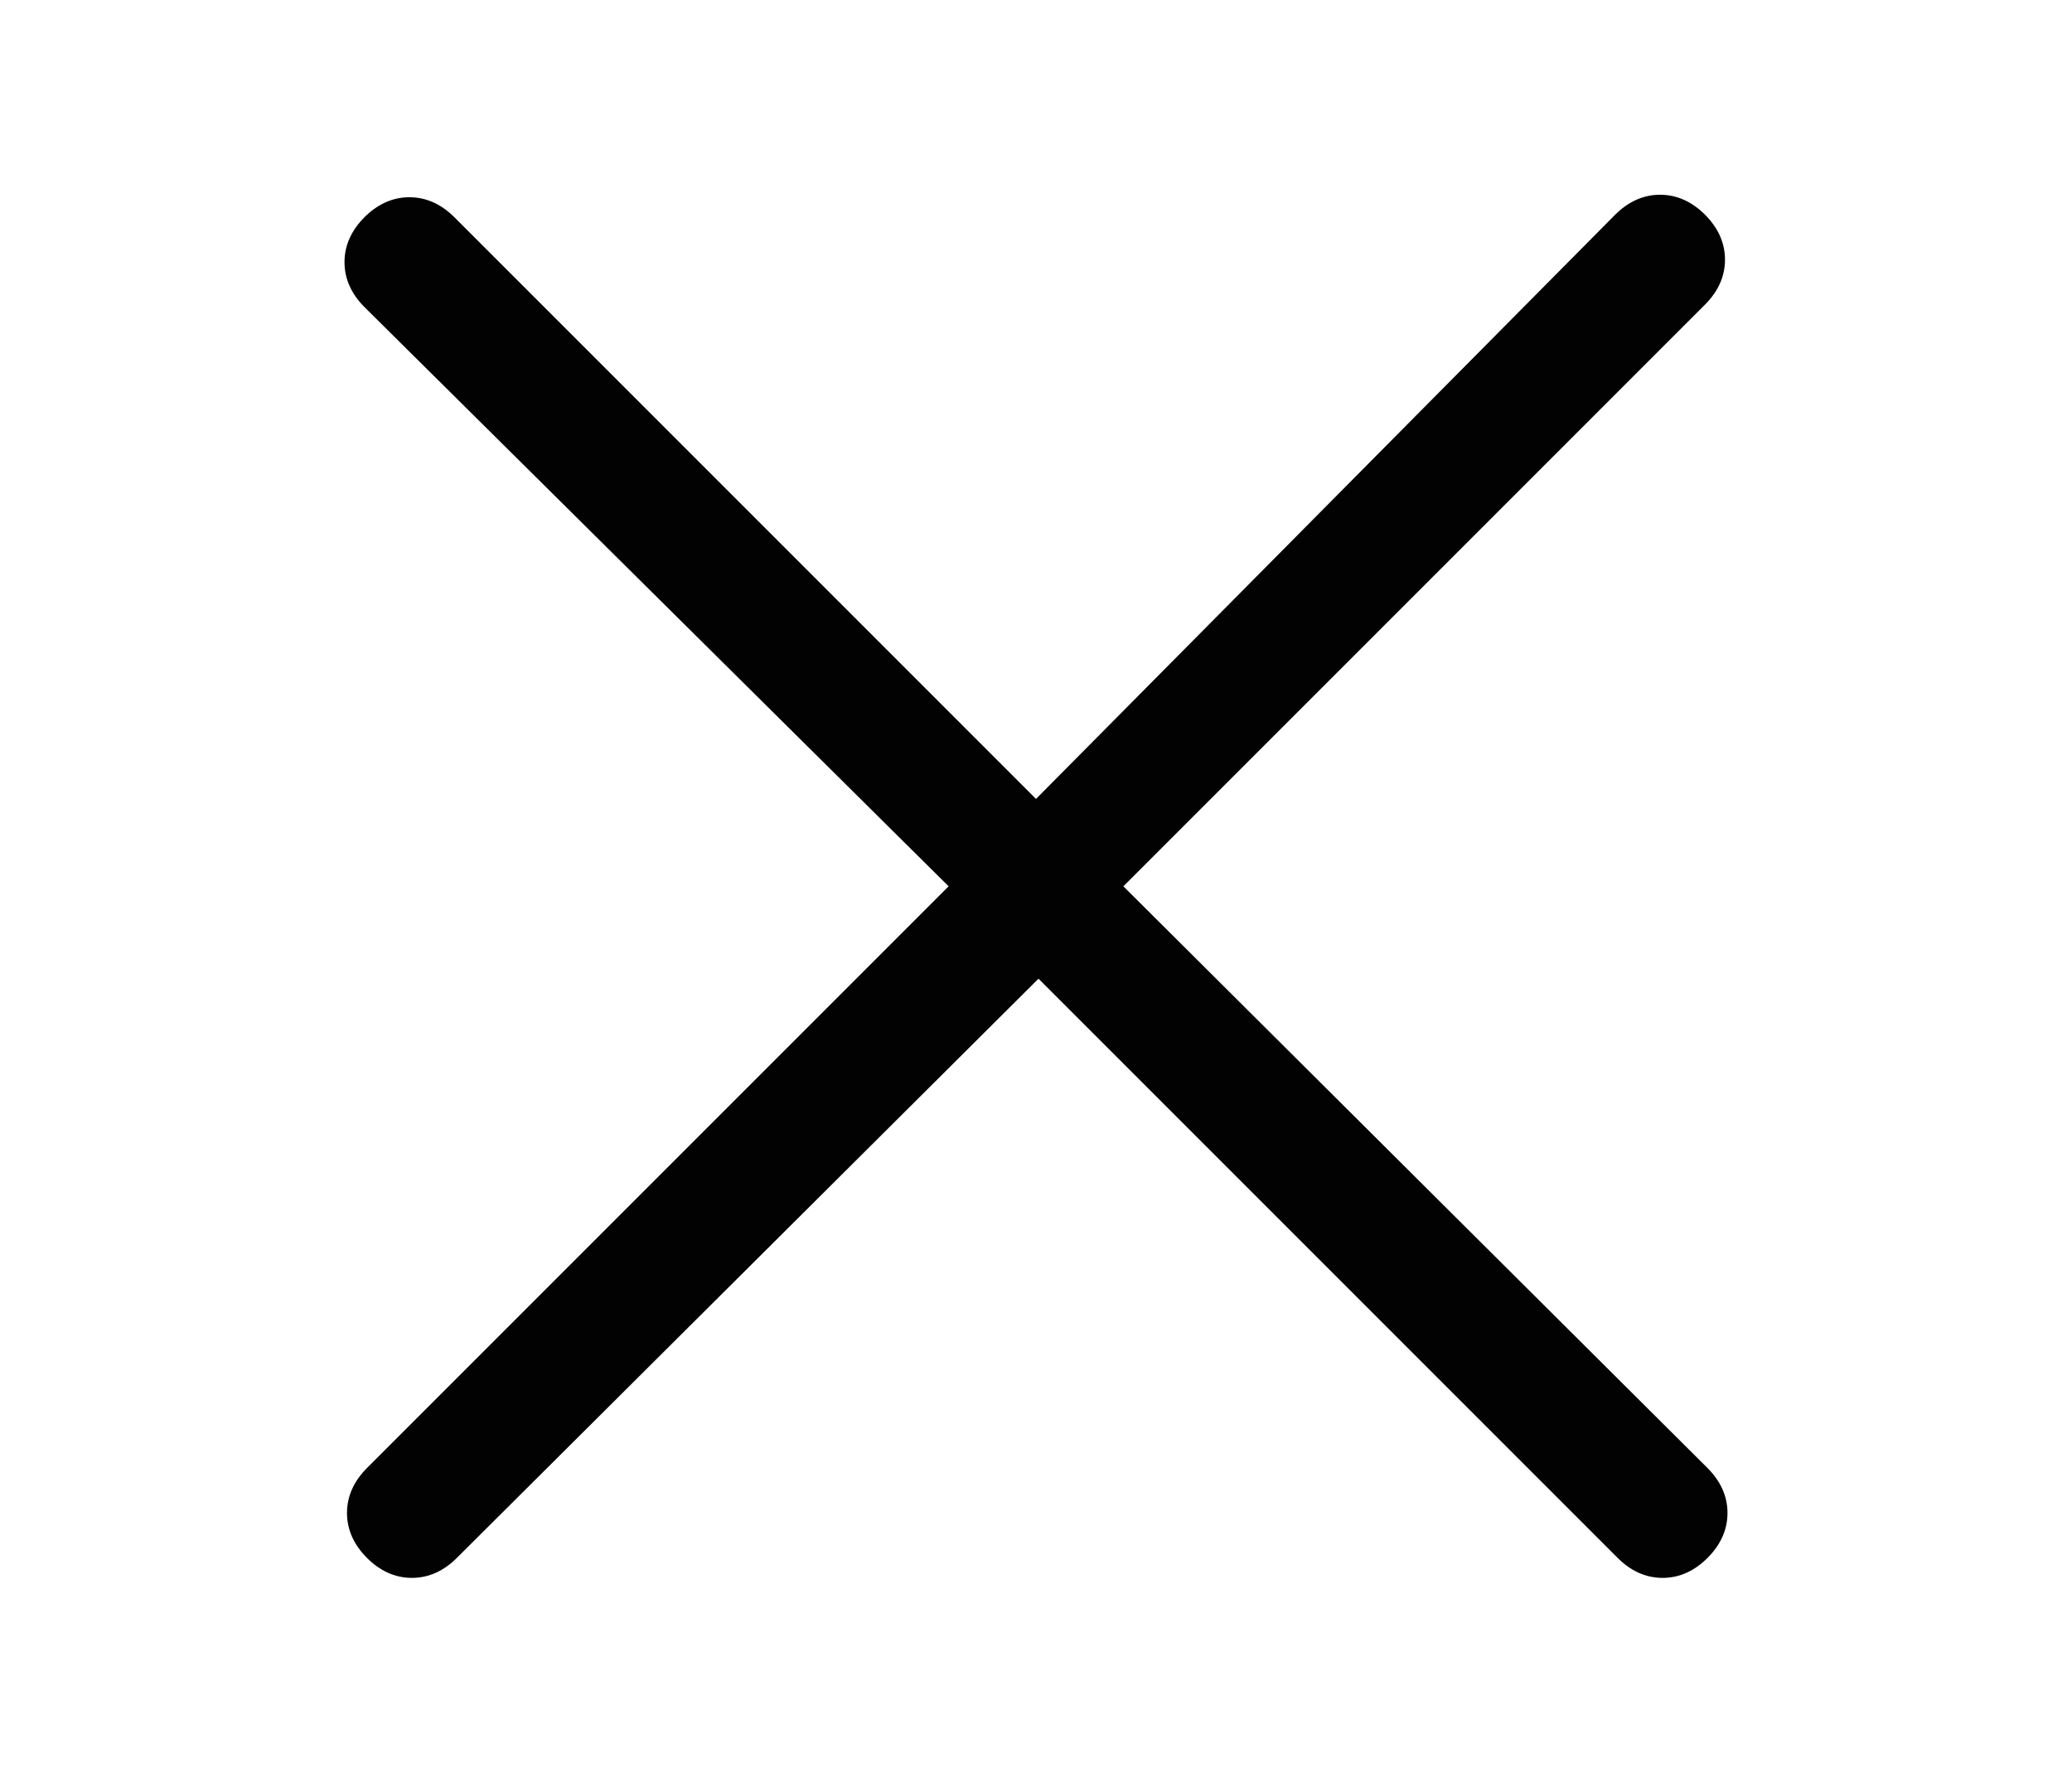
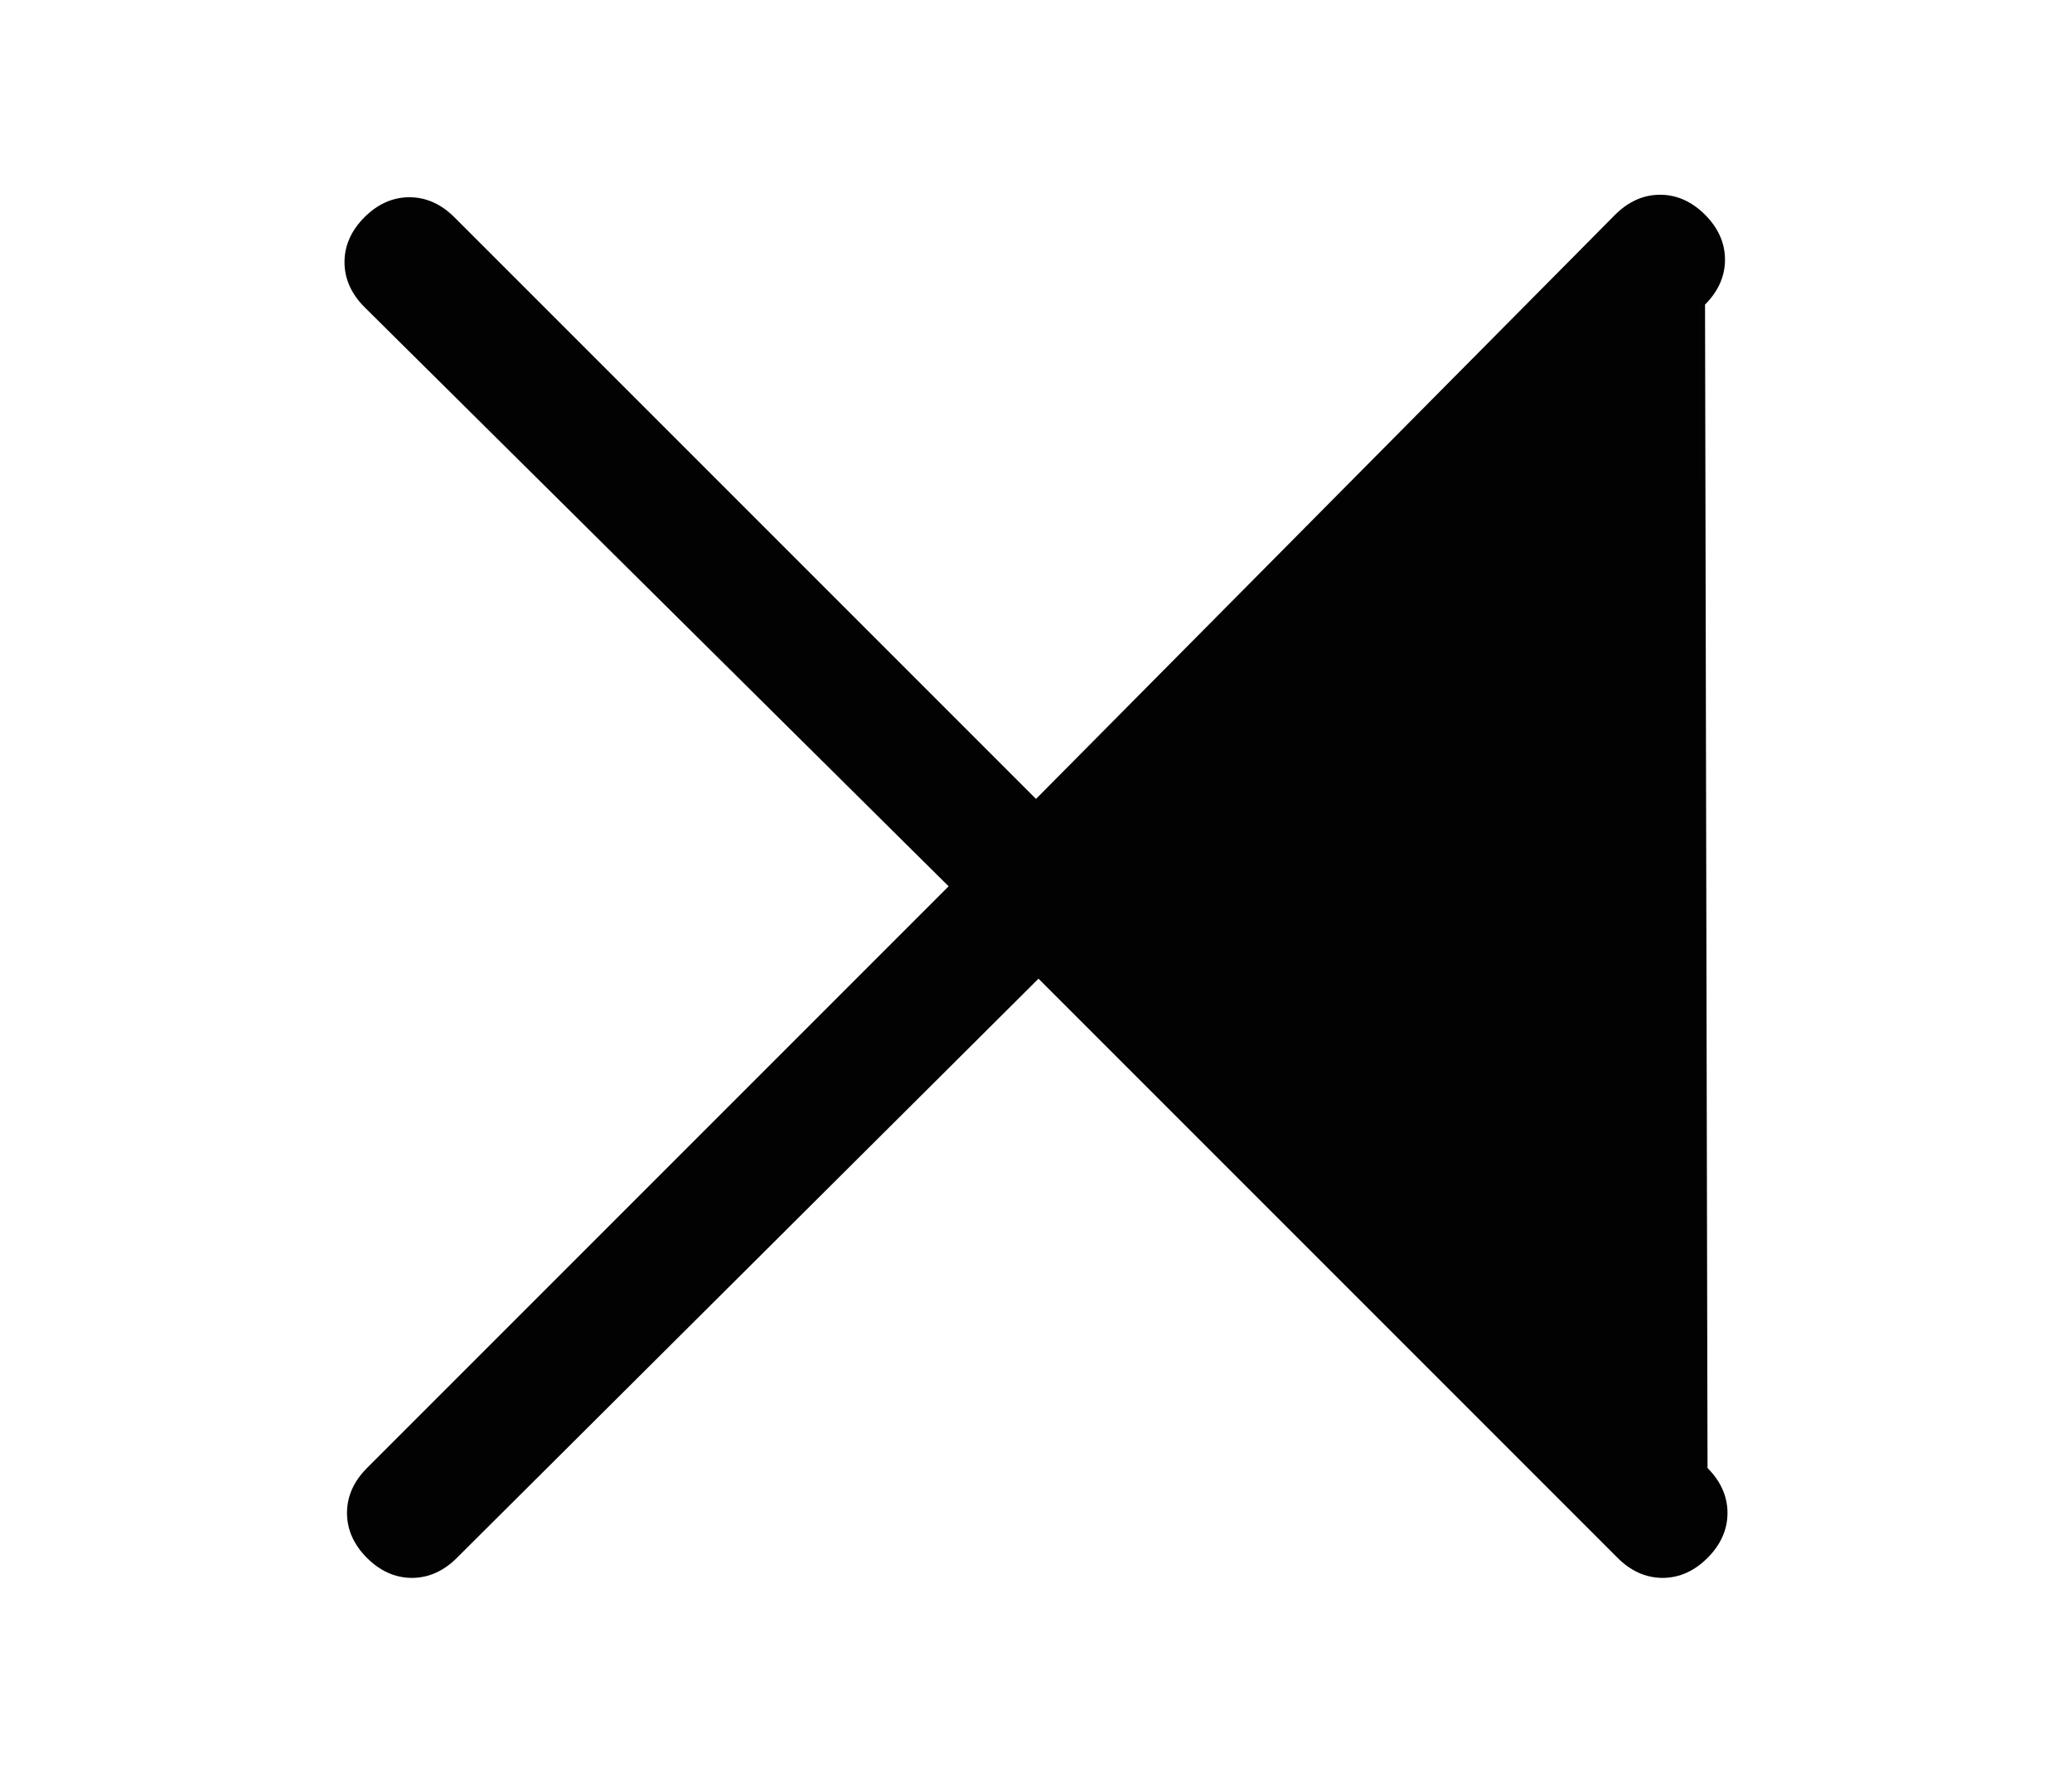
<svg xmlns="http://www.w3.org/2000/svg" width="83" height="71" viewBox="0 0 83 71">
  <title>Slice</title>
  <desc>Created with Sketch.</desc>
  <g id="Page-1" stroke="none" stroke-width="1" fill="none" fill-rule="evenodd">
    <g id="close" transform="translate(13, 7)" fill="#020203" fill-rule="nonzero">
      <g id="X">
        <g id="Group">
          <g id="a">
            <g>
-               <path d="M55.3 5.2C55.8 4.7 56.1 4.1 56.1 3.4 56.1 2.7 55.8 2.1 55.3 1.6 54.8 1.1 54.2.8 53.5.8 52.8.8 52.2 1.1 51.7 1.6L28.5 25 5.2 1.7C4.7 1.2 4.1.9 3.4.9 2.7.9 2.1 1.2 1.6 1.7 1.1 2.2.8 2.8.8 3.5.8 4.2 1.1 4.8 1.6 5.3L25 28.5 1.7 51.8C1.2 52.3.9 52.9.9 53.6.9 54.3 1.2 54.9 1.7 55.4 2.2 55.9 2.8 56.2 3.5 56.2 4.2 56.2 4.8 55.9 5.3 55.4L28.6 32.2 51.8 55.4C52.3 55.9 52.9 56.2 53.6 56.2 54.3 56.2 54.9 55.9 55.4 55.4 55.9 54.9 56.2 54.3 56.2 53.6 56.2 52.9 55.9 52.3 55.4 51.8L32 28.5 55.3 5.2z" id="Path" />
+               <path d="M55.3 5.2C55.8 4.7 56.1 4.1 56.1 3.4 56.1 2.7 55.8 2.1 55.3 1.6 54.8 1.1 54.2.8 53.5.8 52.8.8 52.2 1.1 51.7 1.6L28.5 25 5.2 1.7C4.7 1.2 4.1.9 3.4.9 2.7.9 2.1 1.2 1.6 1.7 1.1 2.2.8 2.8.8 3.5.8 4.2 1.1 4.8 1.6 5.3L25 28.5 1.7 51.8C1.2 52.3.9 52.9.9 53.6.9 54.3 1.2 54.9 1.7 55.4 2.2 55.9 2.8 56.2 3.5 56.2 4.2 56.2 4.8 55.9 5.3 55.4L28.6 32.2 51.8 55.4C52.3 55.9 52.9 56.2 53.6 56.2 54.3 56.2 54.9 55.9 55.4 55.4 55.9 54.9 56.2 54.3 56.2 53.6 56.2 52.9 55.9 52.3 55.4 51.8z" id="Path" />
            </g>
          </g>
        </g>
      </g>
    </g>
  </g>
</svg>